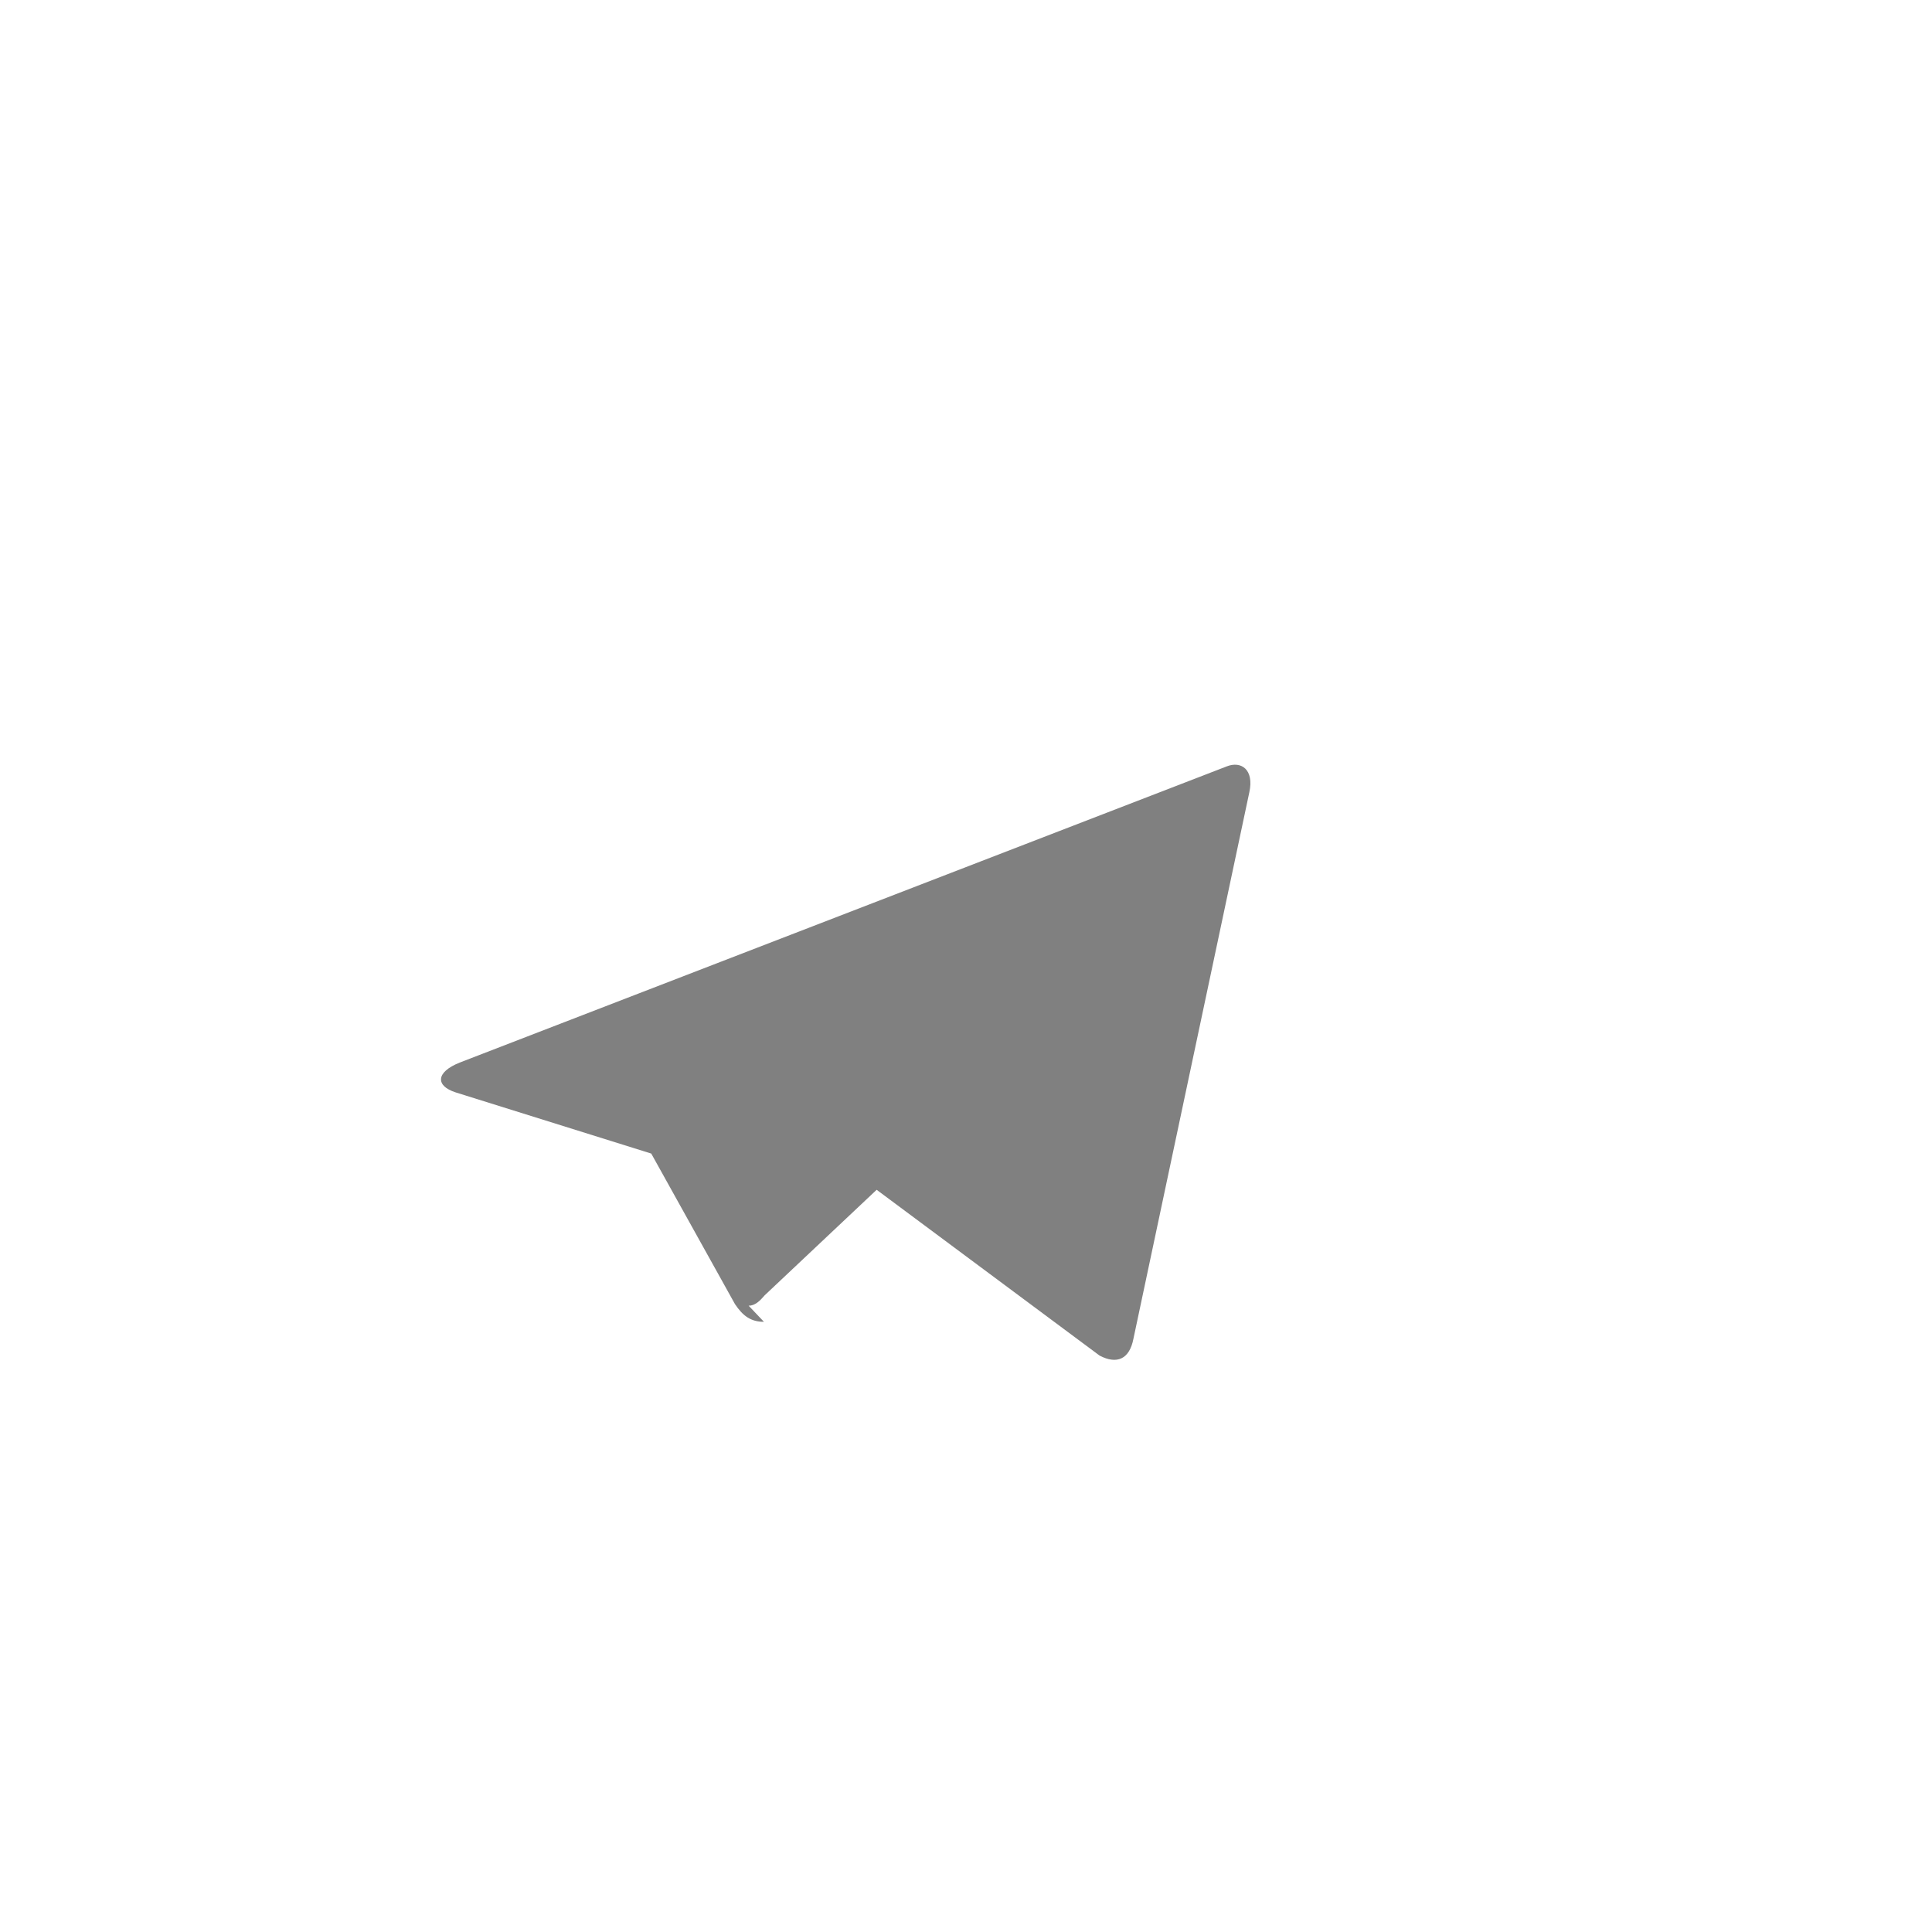
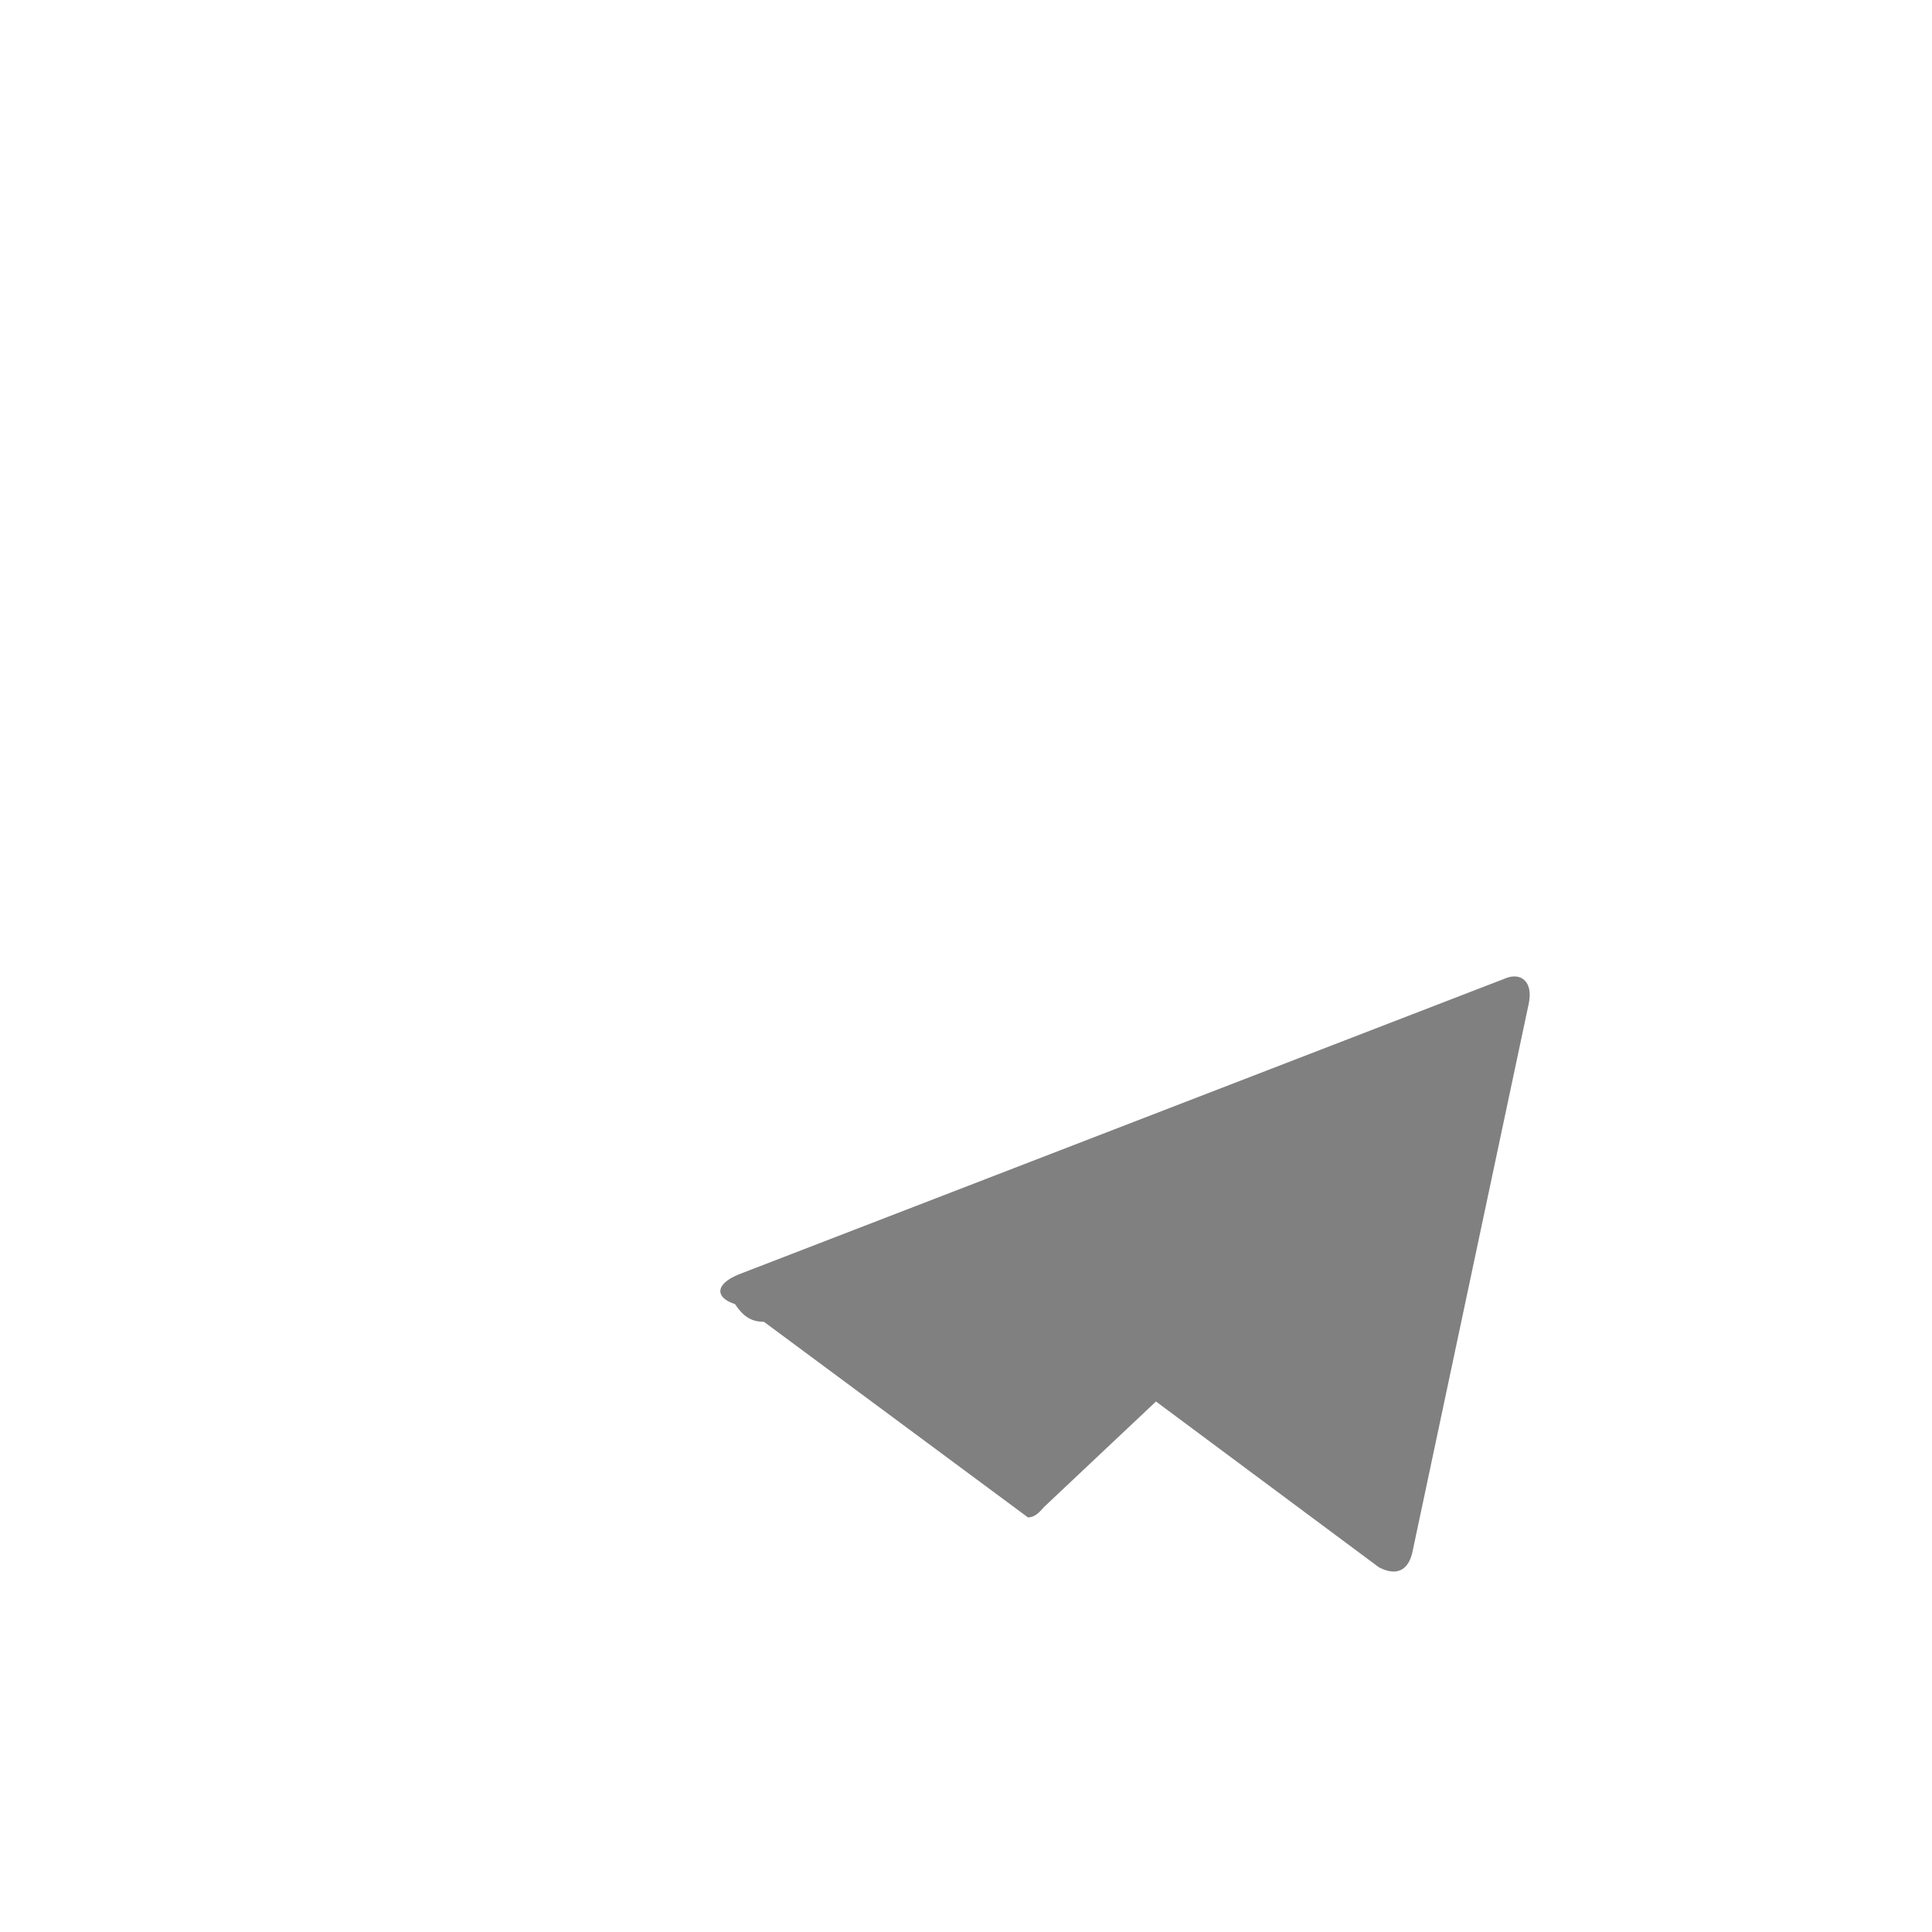
<svg xmlns="http://www.w3.org/2000/svg" viewBox="0 0 240 240" fill="gray">
-   <circle cx="120" cy="120" r="120" fill="none" />
-   <path d="M94.9 164.2c-1.6 0-2.6-.7-3.6-2.2l-10.4-18.7-24.3-7.6c-2.5-.8-2.5-2.5.5-3.7l95.3-36.8c1.8-.7 3.4.4 2.8 3.2l-14.4 67.9c-.5 2.6-2.1 3.2-4.2 2.1l-27.7-20.6-13.9 13.1c-.6.7-1.2 1.3-2 1.3z" />
+   <path d="M94.9 164.2c-1.6 0-2.6-.7-3.6-2.2c-2.5-.8-2.5-2.5.5-3.7l95.3-36.8c1.8-.7 3.4.4 2.8 3.2l-14.4 67.9c-.5 2.6-2.1 3.2-4.2 2.1l-27.7-20.6-13.9 13.1c-.6.7-1.2 1.3-2 1.3z" />
</svg>